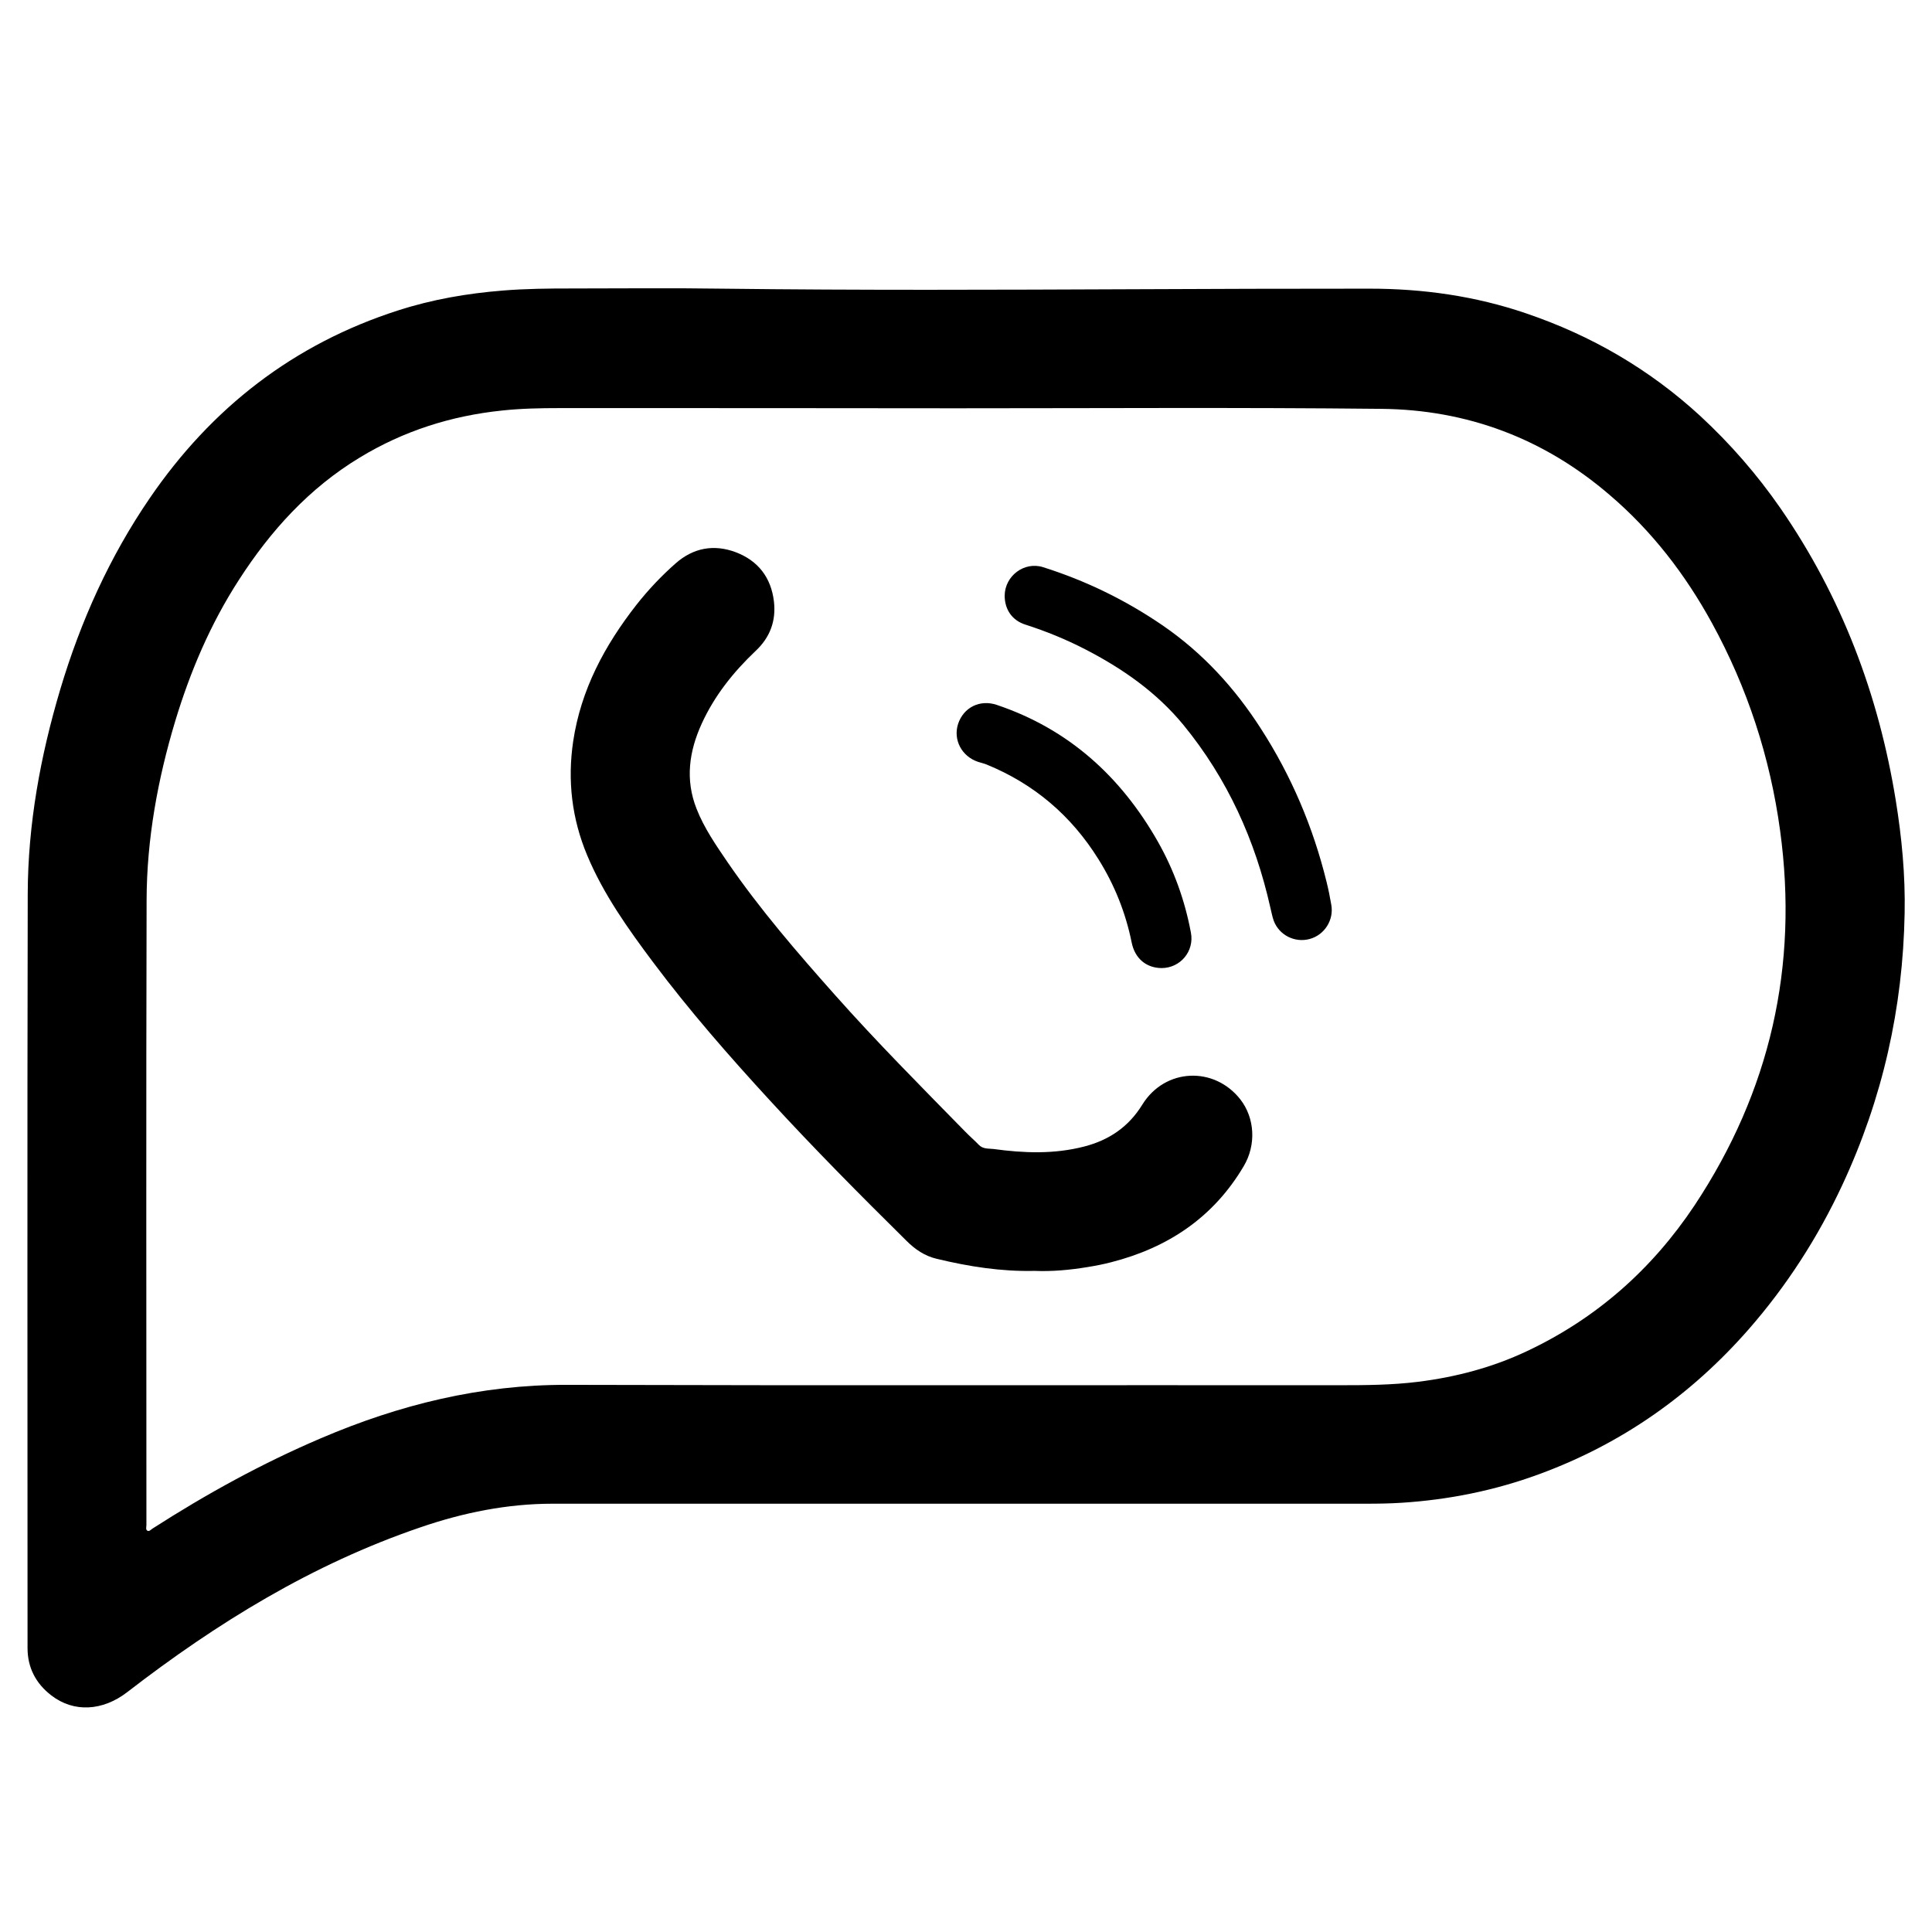
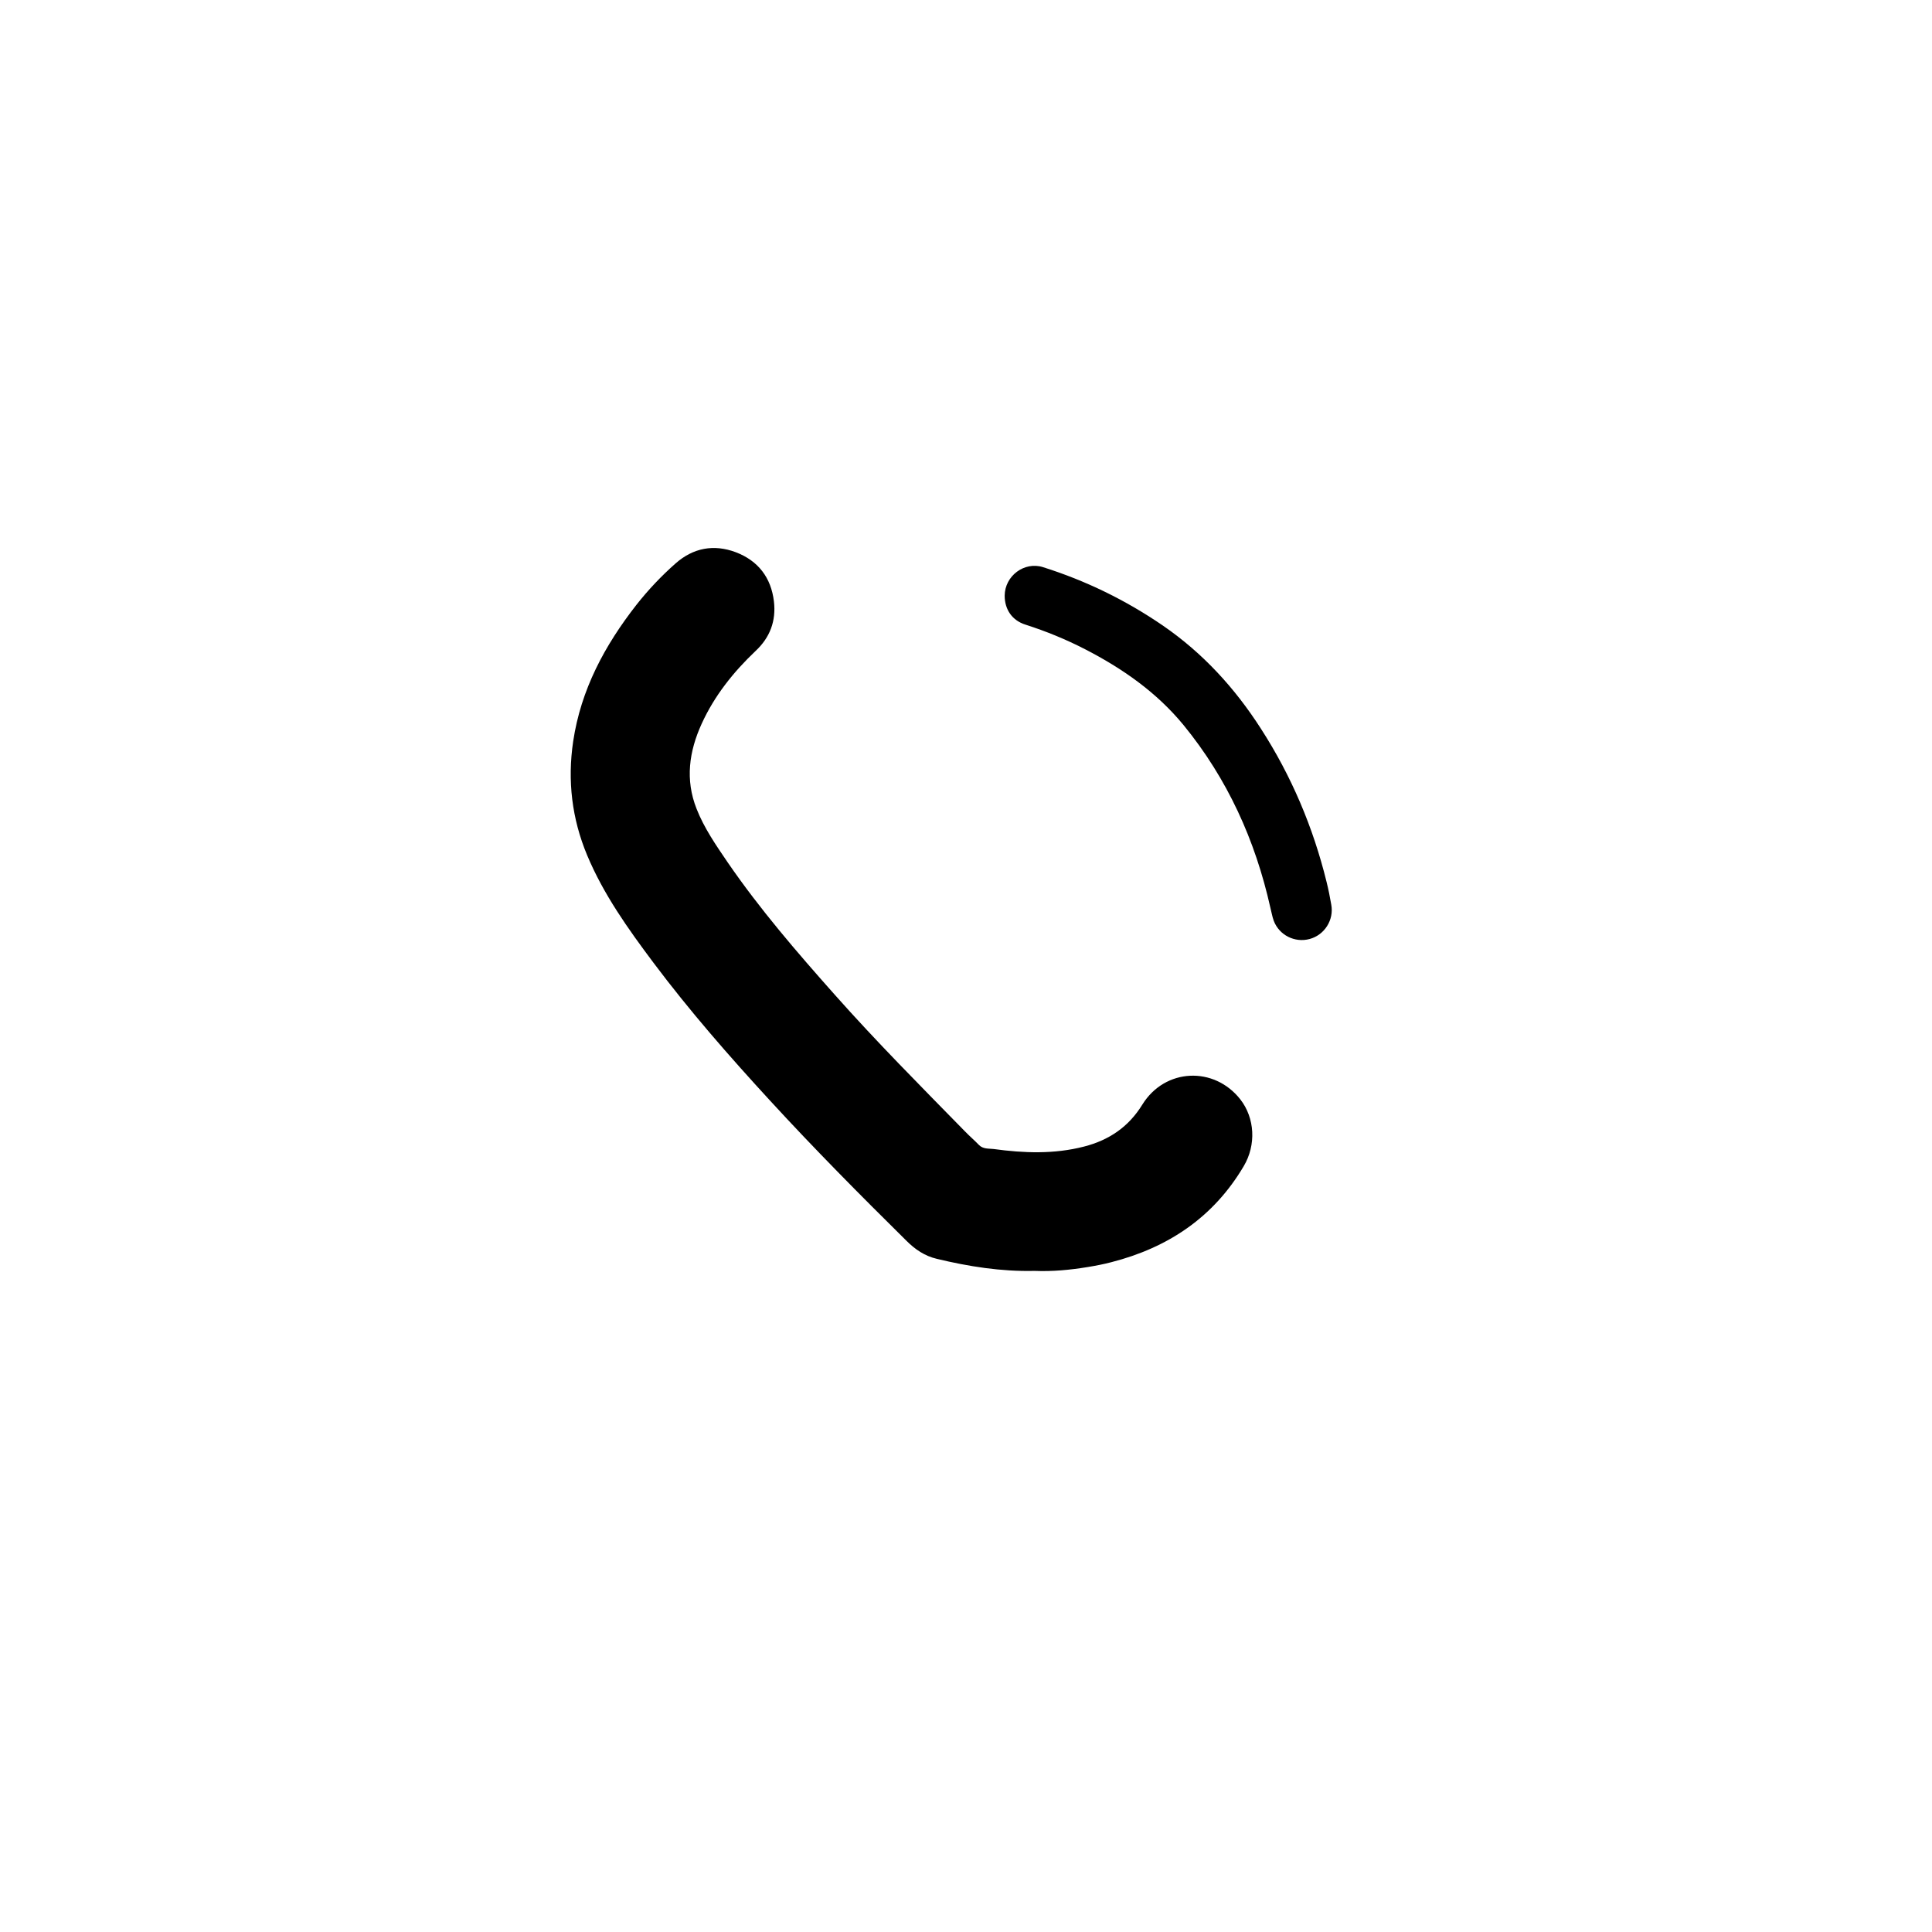
<svg xmlns="http://www.w3.org/2000/svg" t="1675159173189" class="icon" viewBox="0 0 1024 1024" version="1.1" p-id="1697" width="200" height="200">
-   <path d="M512.7 797H292.9c-24 0-47.3 4.7-70 12.5-57.3 19.5-108 50.7-155.5 87.4-13 10-28.3 10.9-40.2 1.7-8.2-6.3-12.6-14.7-12.6-25.1 0-133.2-0.2-266.5 0.1-399.7 0.1-36.9 6.7-73.1 17.3-108.6 10.8-36.1 26.1-70.1 47.4-101.2 32.7-47.8 76.2-81.7 131.7-99.5 18-5.8 36.6-9 55.4-10.5 12.2-1 24.4-1.1 36.6-1.1 26.5 0 52.9-0.3 79.4 0.1 72.8 0.9 145.6 0.6 218.5 0.3 41.6-0.2 83.2-0.3 124.9-0.3 28.3 0 56.1 3.9 83 13.1 34.5 11.7 65.3 29.6 92.2 54.3 16 14.8 30.2 31.1 42.6 49 32.4 46.9 52 98.7 61.1 154.8 3.2 19.8 5.1 39.7 4.7 59.8-0.9 50.3-11.7 98.3-33 144-13 27.9-29.5 53.5-49.7 76.6-30.5 34.8-67.3 60.7-110.9 76.7-23.6 8.7-48 13.6-73 15.2-6.2 0.4-12.4 0.5-18.6 0.5H512.7z m-4.6-580.6c0-0.1 0-0.1 0 0-70.5-0.1-141-0.1-211.5-0.1-10.2 0-20.4 0.2-30.6 1.3-26.9 2.8-52.1 10.8-75.3 24.9-26.8 16.2-47.3 38.8-64.1 64.9-15 23.2-25.7 48.3-33.7 74.7-9.3 30.9-15.1 62.6-15.2 94.8-0.3 110.5-0.1 220.9-0.1 331.4 0 1-0.5 2.4 0.5 3 1 0.6 1.9-0.6 2.7-1.1 28.5-18.3 58.1-34.6 89.3-47.9 41.6-17.8 84.6-28.4 130.3-28.3 136.6 0.4 273.2 0.1 409.8 0.2 13.8 0 27.6-0.1 41.3-1.8 20.1-2.5 39.5-7.6 57.9-16.3 36.9-17.4 66.3-43.5 88.8-77.3 40-60.4 55.1-126.7 45.3-198.5-5.3-38.9-17.3-75.7-36.2-110.2-14.1-25.7-31.8-48.7-54.2-67.8-34.8-29.9-75.5-45.2-121.1-45.6-74.6-0.8-149.3-0.3-223.9-0.3z" p-id="1698" />
-   <path d="M548.2 673.6c-17.5 0.4-34.7-2.3-51.7-6.4-6.4-1.5-11.5-5-16.1-9.6-24.6-24.3-48.9-48.8-72.3-74.3-21.6-23.5-42.6-47.5-61.8-73.1-13.4-17.9-26.4-36.1-35.1-56.9-8.1-19.4-10.5-39.5-7.4-60.4 4.1-27.4 16.7-50.8 33.5-72.3 6.3-8 13.2-15.3 20.8-22 9.3-8.2 20.2-10.3 31.9-5.9 11.8 4.5 18.7 13.4 20.2 26.1 1.2 10.3-2.1 19.1-9.7 26.2-11.8 11.2-21.8 23.7-28.6 38.6-6.7 14.7-8.8 29.7-2.7 45.1 4 10.2 10.3 19.3 16.5 28.4 17.1 24.9 36.8 47.7 56.8 70.2 22.1 24.9 45.6 48.5 68.9 72.3 2.4 2.5 5.1 4.8 7.5 7.3 2.2 2.2 5.1 1.8 7.7 2.1 16.1 2.2 32.1 2.8 48-1.3 13.2-3.4 23.6-10.4 30.9-22.3 12-19.3 38-20.4 51.9-2.7 7.7 9.9 8.5 24.1 1.8 35.4-16 27.1-40.1 43.2-70.2 50.9-4.2 1.1-8.4 1.9-12.7 2.6-9.2 1.5-18.5 2.4-28.1 2zM532.5 315.7c0.1-10.5 10.4-18.2 20.3-15.1 22.8 7.2 43.9 17.5 63.6 31 21.2 14.6 38.1 33.1 51.9 54.6 16.2 25.1 27.7 52.3 34.8 81.2 1 4 1.8 8 2.5 12.1 1.5 8.1-3.6 16.1-11.5 18.2-7.8 2.1-16.1-2-19-9.7-0.8-2.2-1.2-4.7-1.8-7-8-35.7-22.7-68.2-46-96.7-14.3-17.4-32.4-30-52.2-40.2-10.1-5.2-20.6-9.5-31.5-13-7.1-2.2-11.1-8-11.1-15.4zM615.6 513.1c-8.1-0.1-14.1-5.1-15.8-13.6-3.2-15.8-9.1-30.5-17.6-44.1-14.4-23.1-34.1-39.9-59.3-50.2-1.5-0.6-3-0.9-4.5-1.4-8.7-2.9-13.3-11.7-10.6-20.1 2.9-8.8 11.6-13.1 20.5-10.1 38.1 12.8 65.8 38 85.4 72.5 8.5 15 14.3 31.1 17.5 48.2 1.9 9.8-5.5 18.8-15.6 18.8z" p-id="1699" />
+   <path d="M548.2 673.6c-17.5 0.4-34.7-2.3-51.7-6.4-6.4-1.5-11.5-5-16.1-9.6-24.6-24.3-48.9-48.8-72.3-74.3-21.6-23.5-42.6-47.5-61.8-73.1-13.4-17.9-26.4-36.1-35.1-56.9-8.1-19.4-10.5-39.5-7.4-60.4 4.1-27.4 16.7-50.8 33.5-72.3 6.3-8 13.2-15.3 20.8-22 9.3-8.2 20.2-10.3 31.9-5.9 11.8 4.5 18.7 13.4 20.2 26.1 1.2 10.3-2.1 19.1-9.7 26.2-11.8 11.2-21.8 23.7-28.6 38.6-6.7 14.7-8.8 29.7-2.7 45.1 4 10.2 10.3 19.3 16.5 28.4 17.1 24.9 36.8 47.7 56.8 70.2 22.1 24.9 45.6 48.5 68.9 72.3 2.4 2.5 5.1 4.8 7.5 7.3 2.2 2.2 5.1 1.8 7.7 2.1 16.1 2.2 32.1 2.8 48-1.3 13.2-3.4 23.6-10.4 30.9-22.3 12-19.3 38-20.4 51.9-2.7 7.7 9.9 8.5 24.1 1.8 35.4-16 27.1-40.1 43.2-70.2 50.9-4.2 1.1-8.4 1.9-12.7 2.6-9.2 1.5-18.5 2.4-28.1 2zM532.5 315.7c0.1-10.5 10.4-18.2 20.3-15.1 22.8 7.2 43.9 17.5 63.6 31 21.2 14.6 38.1 33.1 51.9 54.6 16.2 25.1 27.7 52.3 34.8 81.2 1 4 1.8 8 2.5 12.1 1.5 8.1-3.6 16.1-11.5 18.2-7.8 2.1-16.1-2-19-9.7-0.8-2.2-1.2-4.7-1.8-7-8-35.7-22.7-68.2-46-96.7-14.3-17.4-32.4-30-52.2-40.2-10.1-5.2-20.6-9.5-31.5-13-7.1-2.2-11.1-8-11.1-15.4zM615.6 513.1z" p-id="1699" />
</svg>